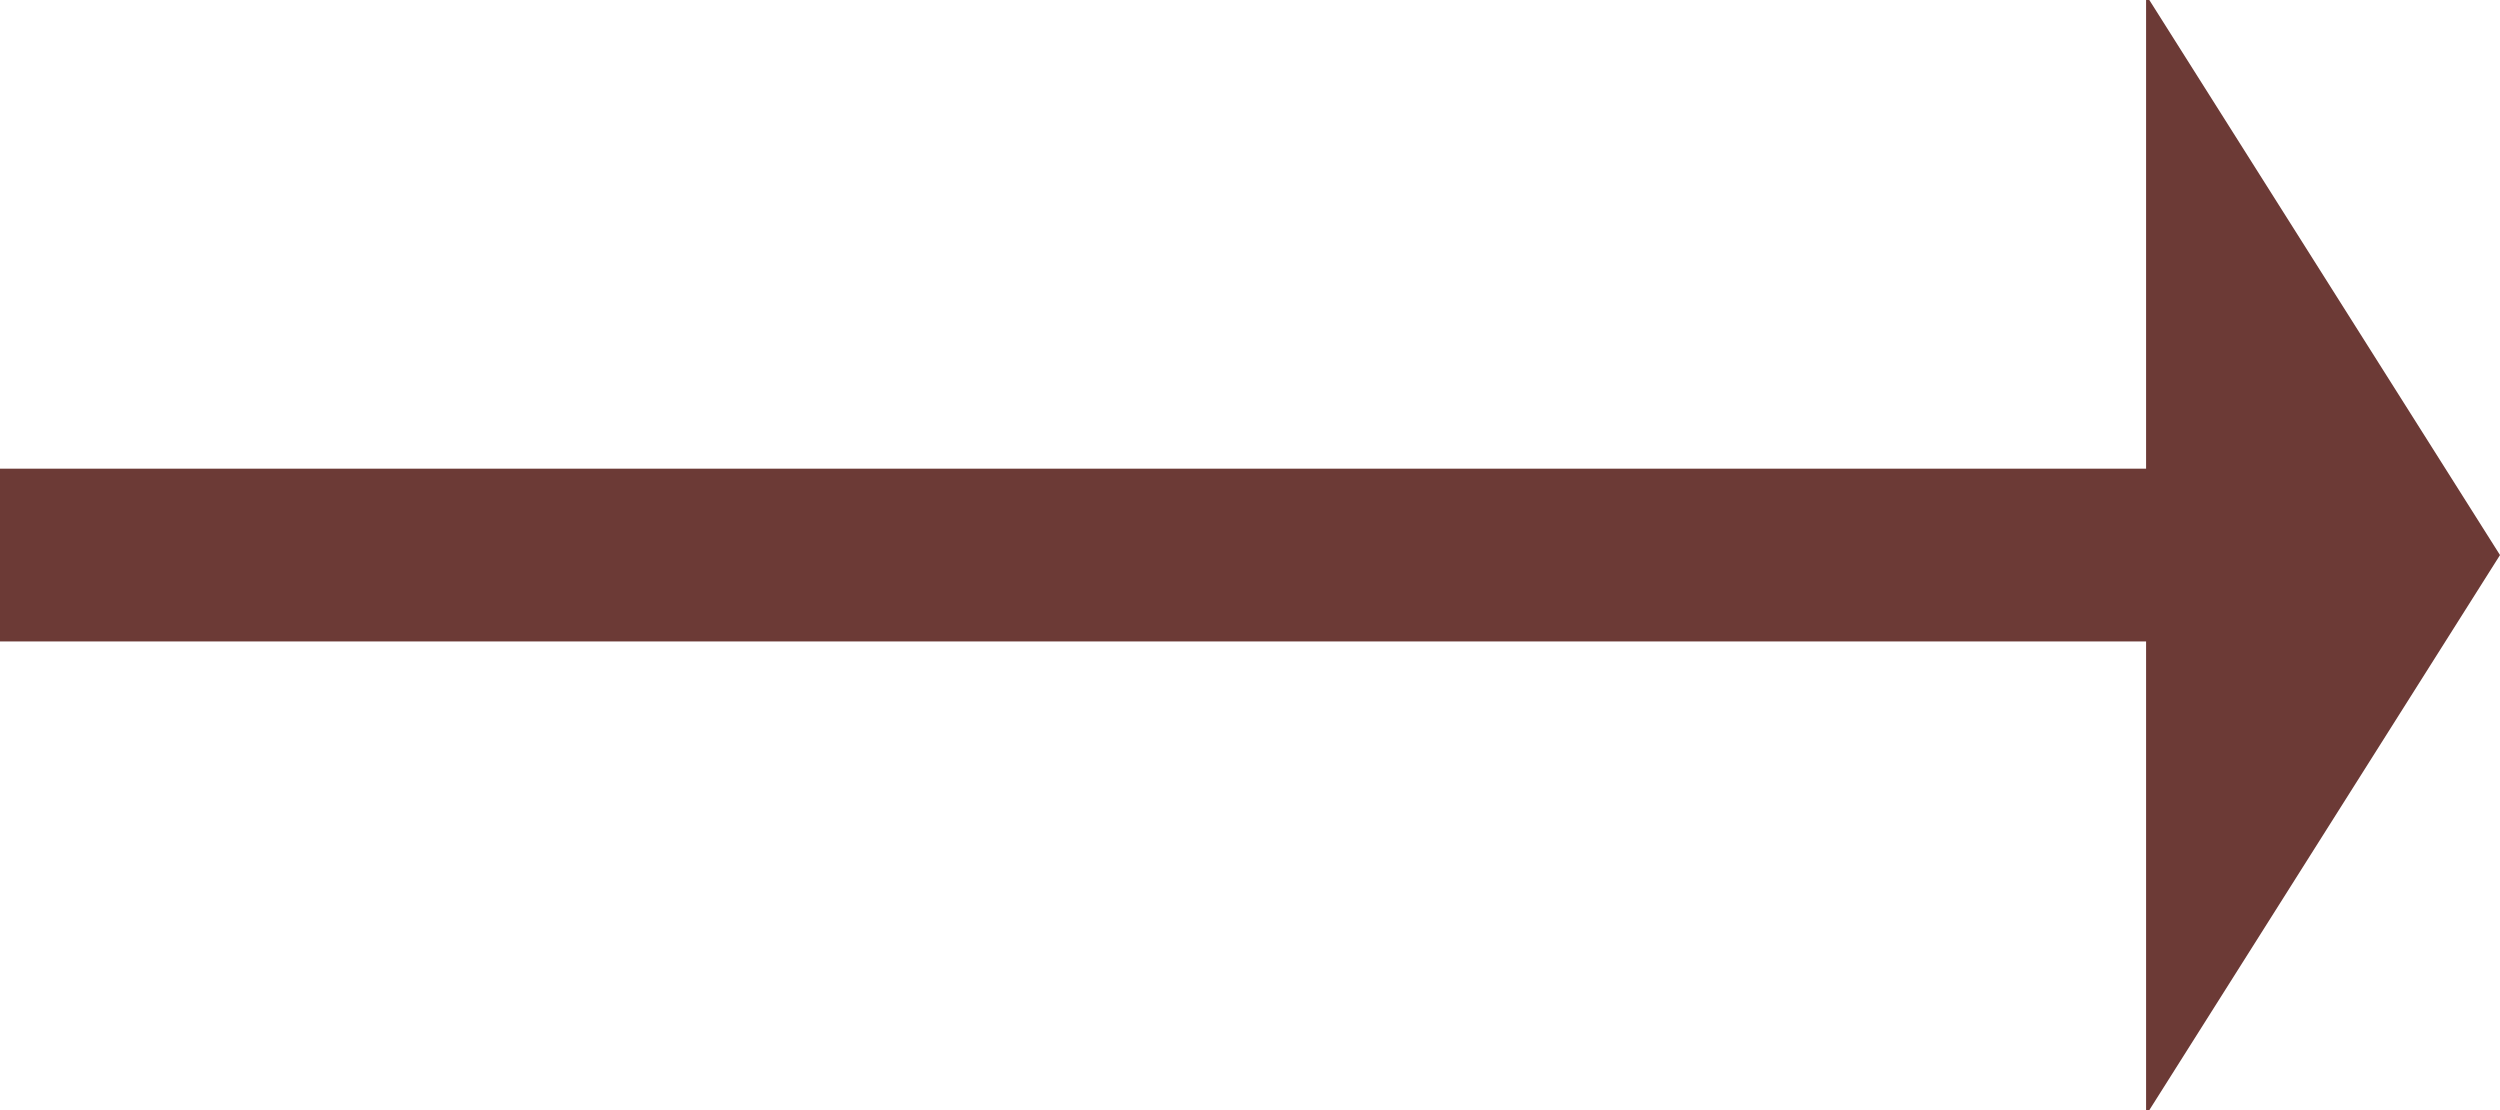
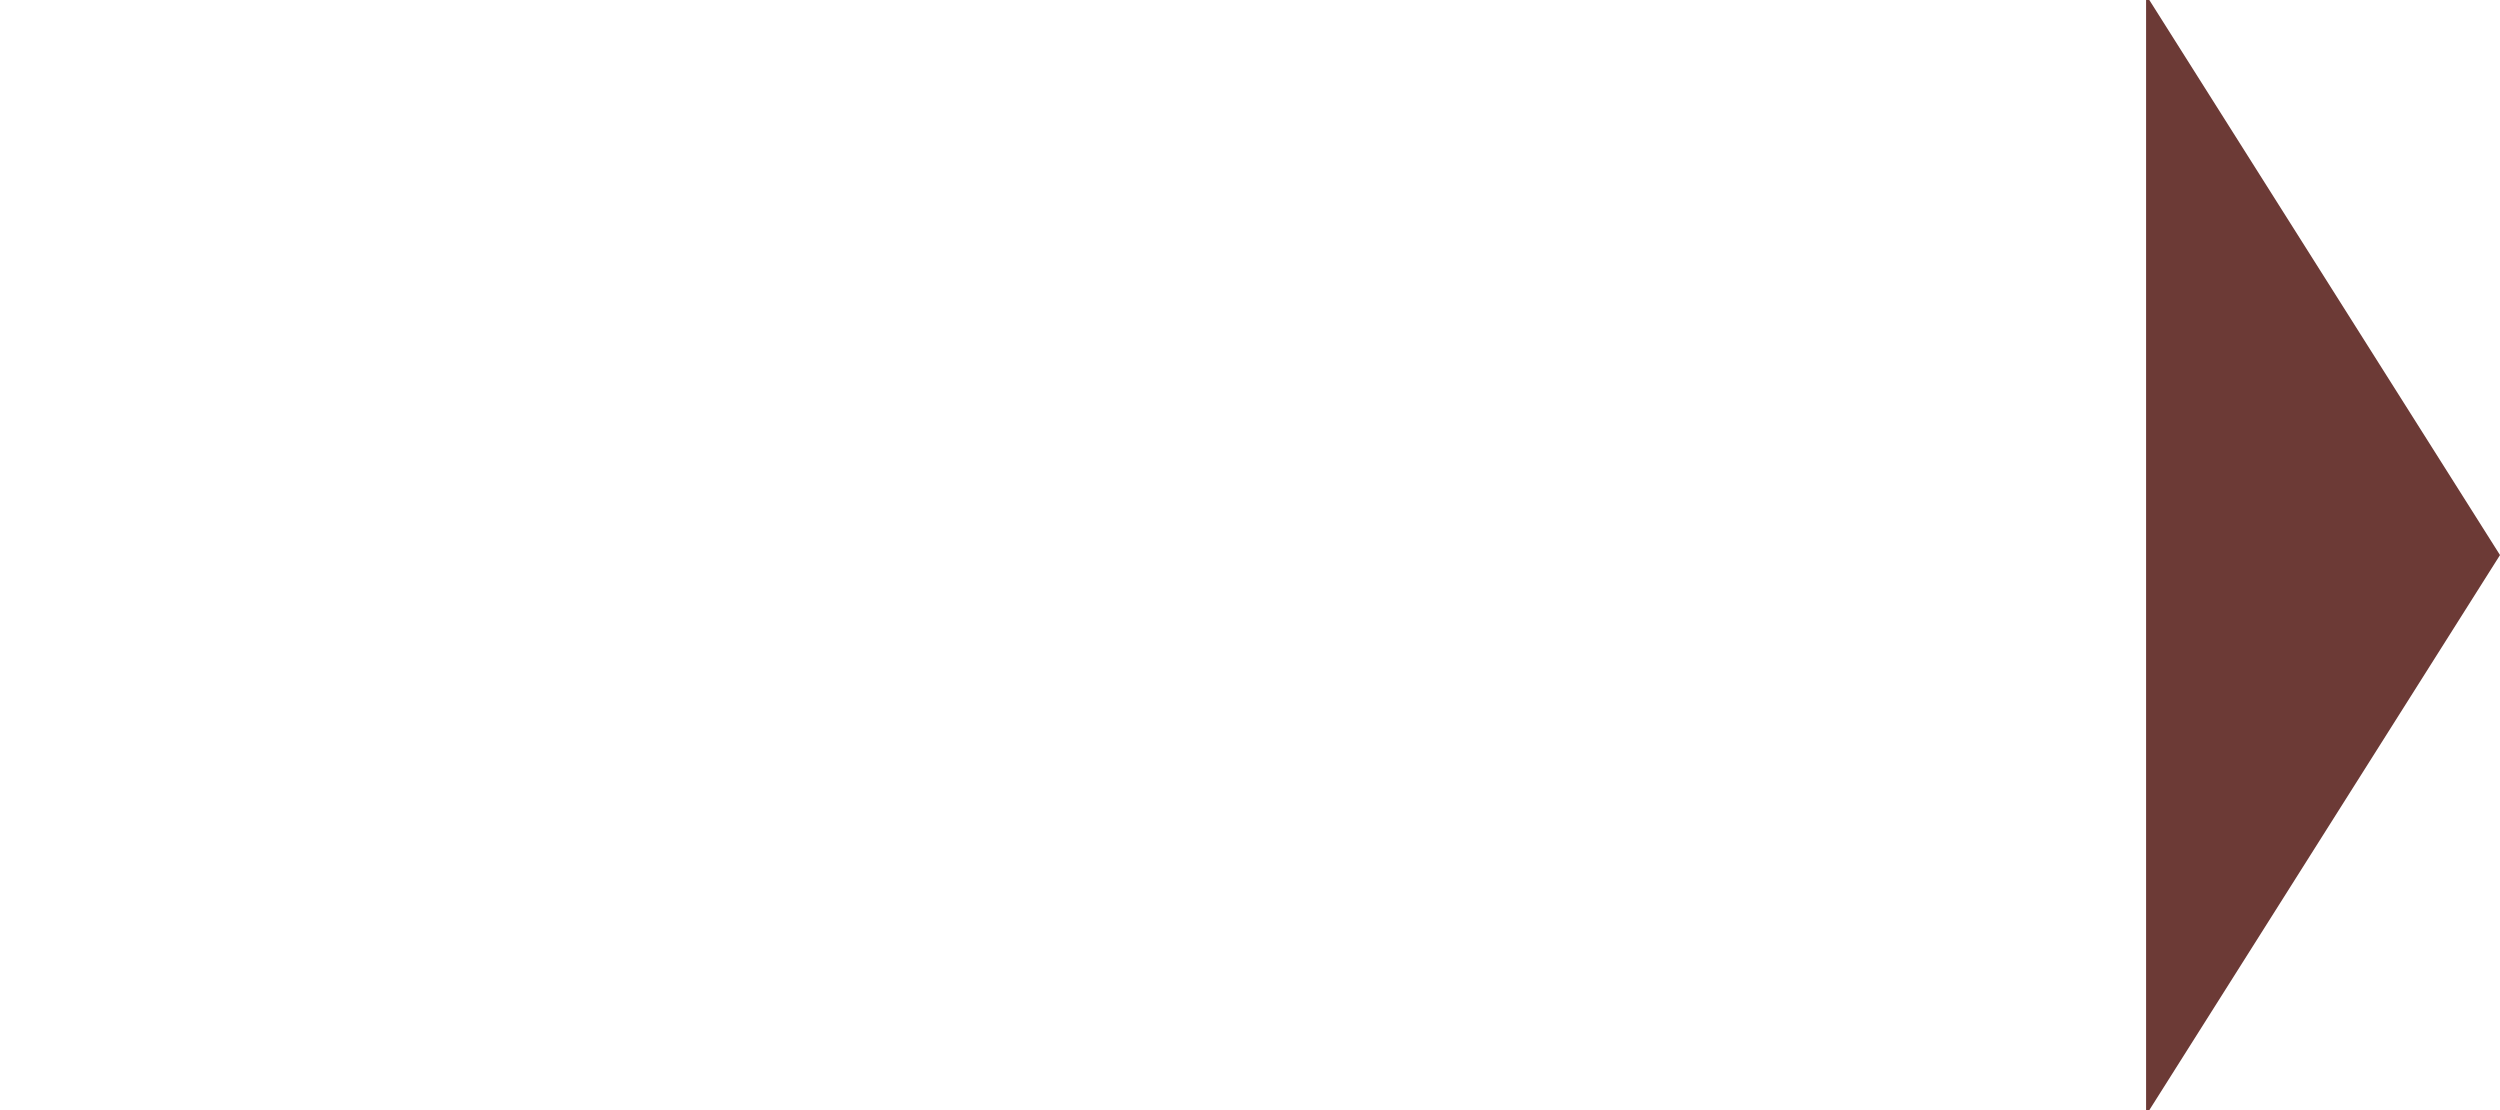
<svg xmlns="http://www.w3.org/2000/svg" id="Layer_2" data-name="Layer 2" viewBox="0 0 38.78 17.22">
  <defs>
    <style>
      .cls-1 {
        fill: #6c3a36;
        stroke-width: 0px;
      }

      .cls-2 {
        fill: none;
        stroke: #6c3a36;
        stroke-miterlimit: 10;
        stroke-width: 2.68px;
      }
    </style>
  </defs>
  <g id="Layer_1-2" data-name="Layer 1">
    <g>
-       <line class="cls-2" x1="0" y1="8.61" x2="34.61" y2="8.61" />
      <polygon class="cls-1" points="33.34 0 38.78 8.61 33.34 17.22 33.29 17.22 33.29 0 33.34 0" />
    </g>
  </g>
</svg>